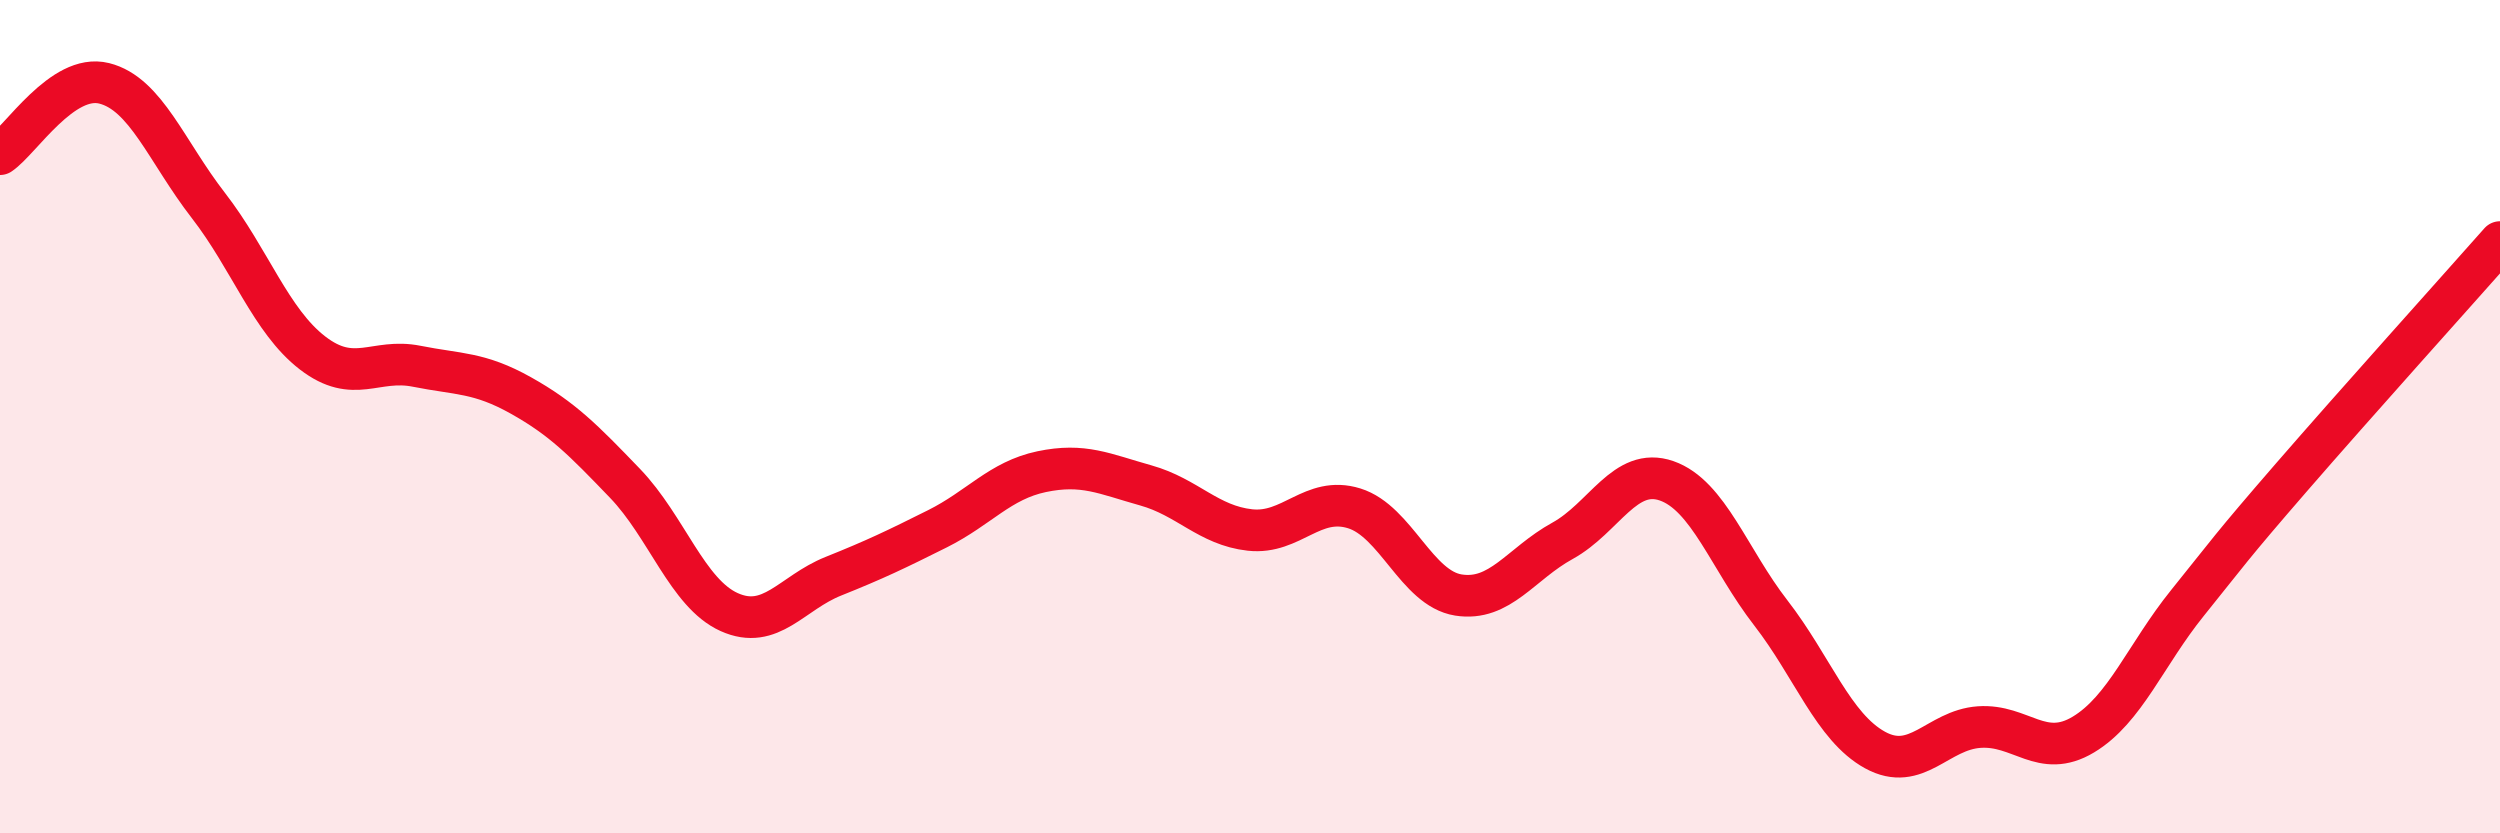
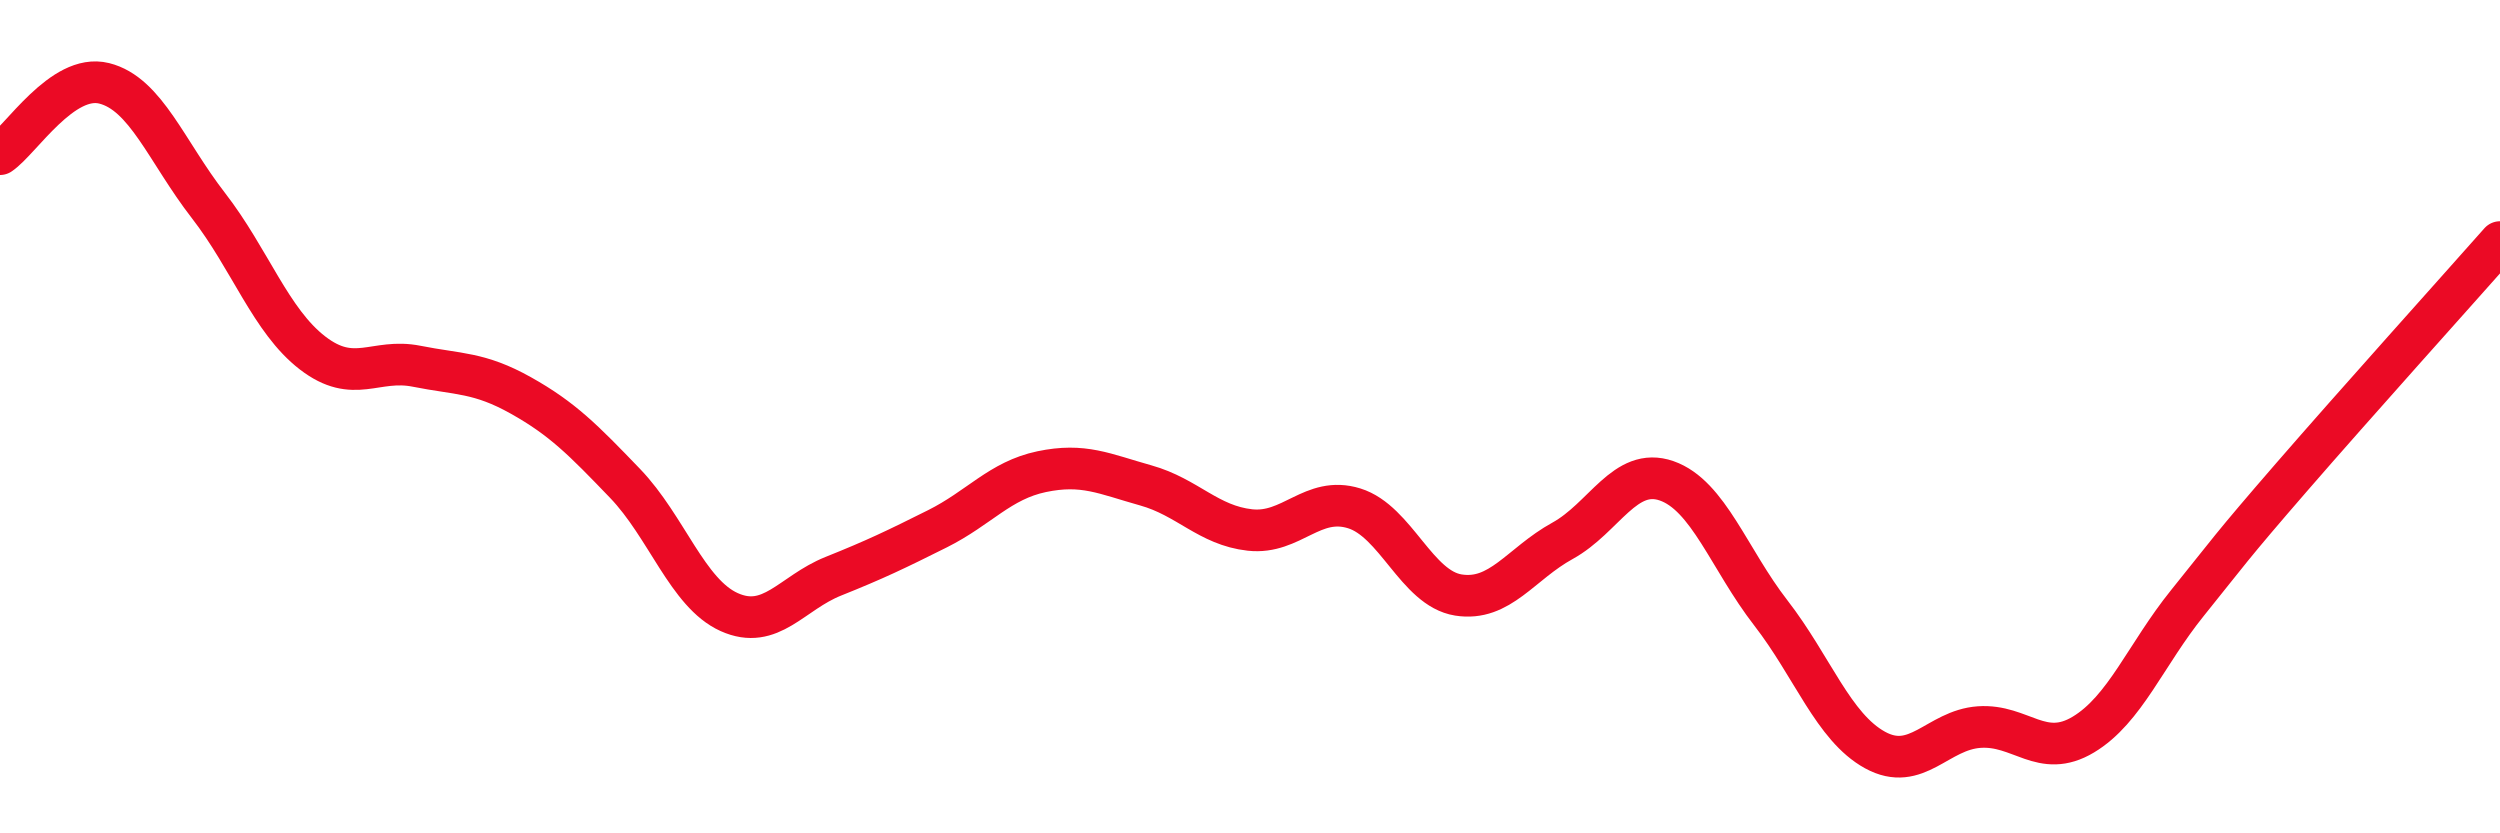
<svg xmlns="http://www.w3.org/2000/svg" width="60" height="20" viewBox="0 0 60 20">
-   <path d="M 0,3.7 C 0.5,3.36 1.5,1.75 2.5,2 C 3.5,2.25 4,3.64 5,4.93 C 6,6.22 6.5,7.7 7.5,8.47 C 8.5,9.24 9,8.59 10,8.79 C 11,8.99 11.5,8.93 12.5,9.49 C 13.5,10.05 14,10.56 15,11.6 C 16,12.64 16.5,14.24 17.5,14.69 C 18.5,15.14 19,14.23 20,13.83 C 21,13.43 21.5,13.19 22.5,12.69 C 23.5,12.19 24,11.53 25,11.32 C 26,11.11 26.5,11.37 27.5,11.65 C 28.5,11.93 29,12.61 30,12.72 C 31,12.83 31.5,11.89 32.5,12.2 C 33.5,12.51 34,14.12 35,14.28 C 36,14.44 36.5,13.53 37.5,12.98 C 38.5,12.43 39,11.19 40,11.54 C 41,11.89 41.5,13.42 42.5,14.71 C 43.5,16 44,17.45 45,18 C 46,18.55 46.5,17.52 47.5,17.45 C 48.5,17.38 49,18.23 50,17.63 C 51,17.03 51.5,15.71 52.5,14.47 C 53.5,13.23 53.5,13.18 55,11.45 C 56.5,9.72 59,6.94 60,5.81L60 20L0 20Z" fill="#EB0A25" opacity="0.1" stroke-linecap="round" stroke-linejoin="round" />
  <path d="M 0,3.7 C 0.5,3.36 1.5,1.75 2.5,2 C 3.5,2.25 4,3.64 5,4.93 C 6,6.22 6.5,7.7 7.5,8.47 C 8.5,9.24 9,8.59 10,8.79 C 11,8.99 11.5,8.93 12.5,9.49 C 13.5,10.05 14,10.56 15,11.6 C 16,12.64 16.5,14.24 17.5,14.69 C 18.5,15.14 19,14.23 20,13.83 C 21,13.43 21.5,13.19 22.5,12.69 C 23.5,12.19 24,11.53 25,11.32 C 26,11.11 26.5,11.37 27.5,11.65 C 28.5,11.93 29,12.61 30,12.72 C 31,12.83 31.5,11.89 32.5,12.2 C 33.5,12.51 34,14.12 35,14.28 C 36,14.44 36.5,13.53 37.5,12.98 C 38.5,12.43 39,11.19 40,11.54 C 41,11.89 41.5,13.42 42.5,14.71 C 43.5,16 44,17.45 45,18 C 46,18.55 46.5,17.52 47.5,17.45 C 48.5,17.38 49,18.23 50,17.63 C 51,17.03 51.5,15.71 52.5,14.47 C 53.5,13.23 53.5,13.18 55,11.45 C 56.5,9.72 59,6.94 60,5.81" stroke="#EB0A25" stroke-width="1" fill="none" stroke-linecap="round" stroke-linejoin="round" />
</svg>